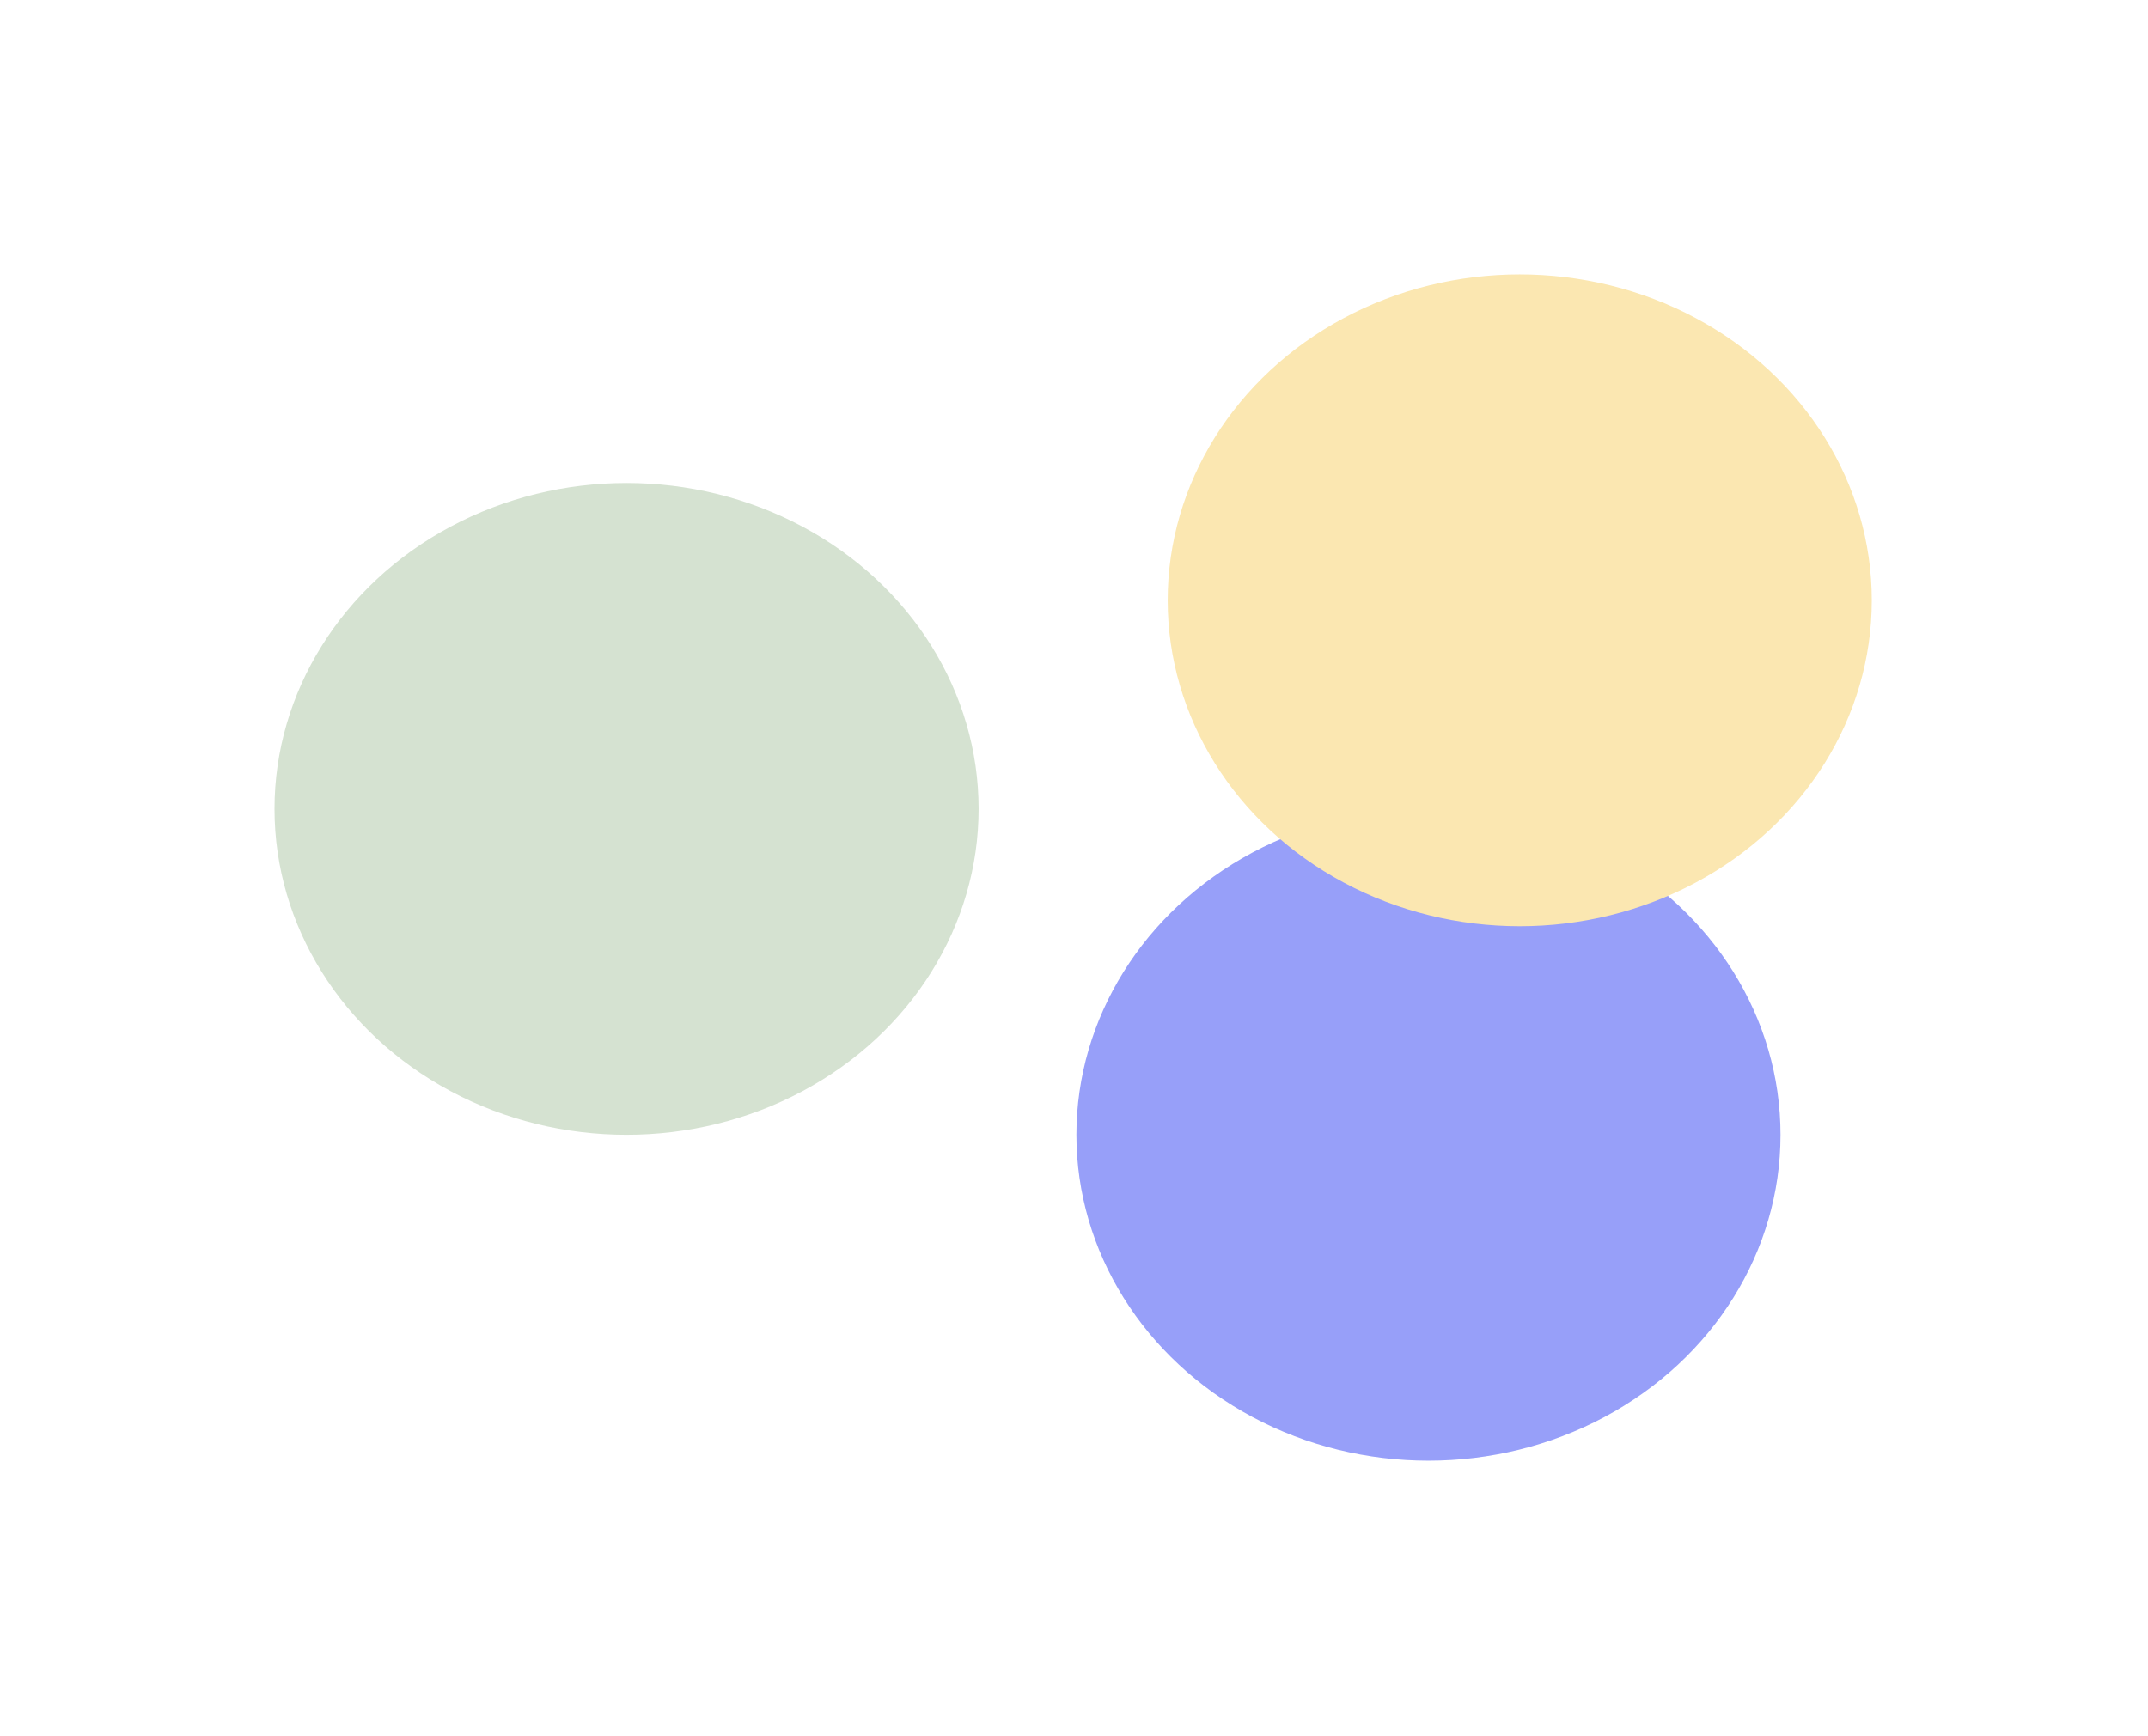
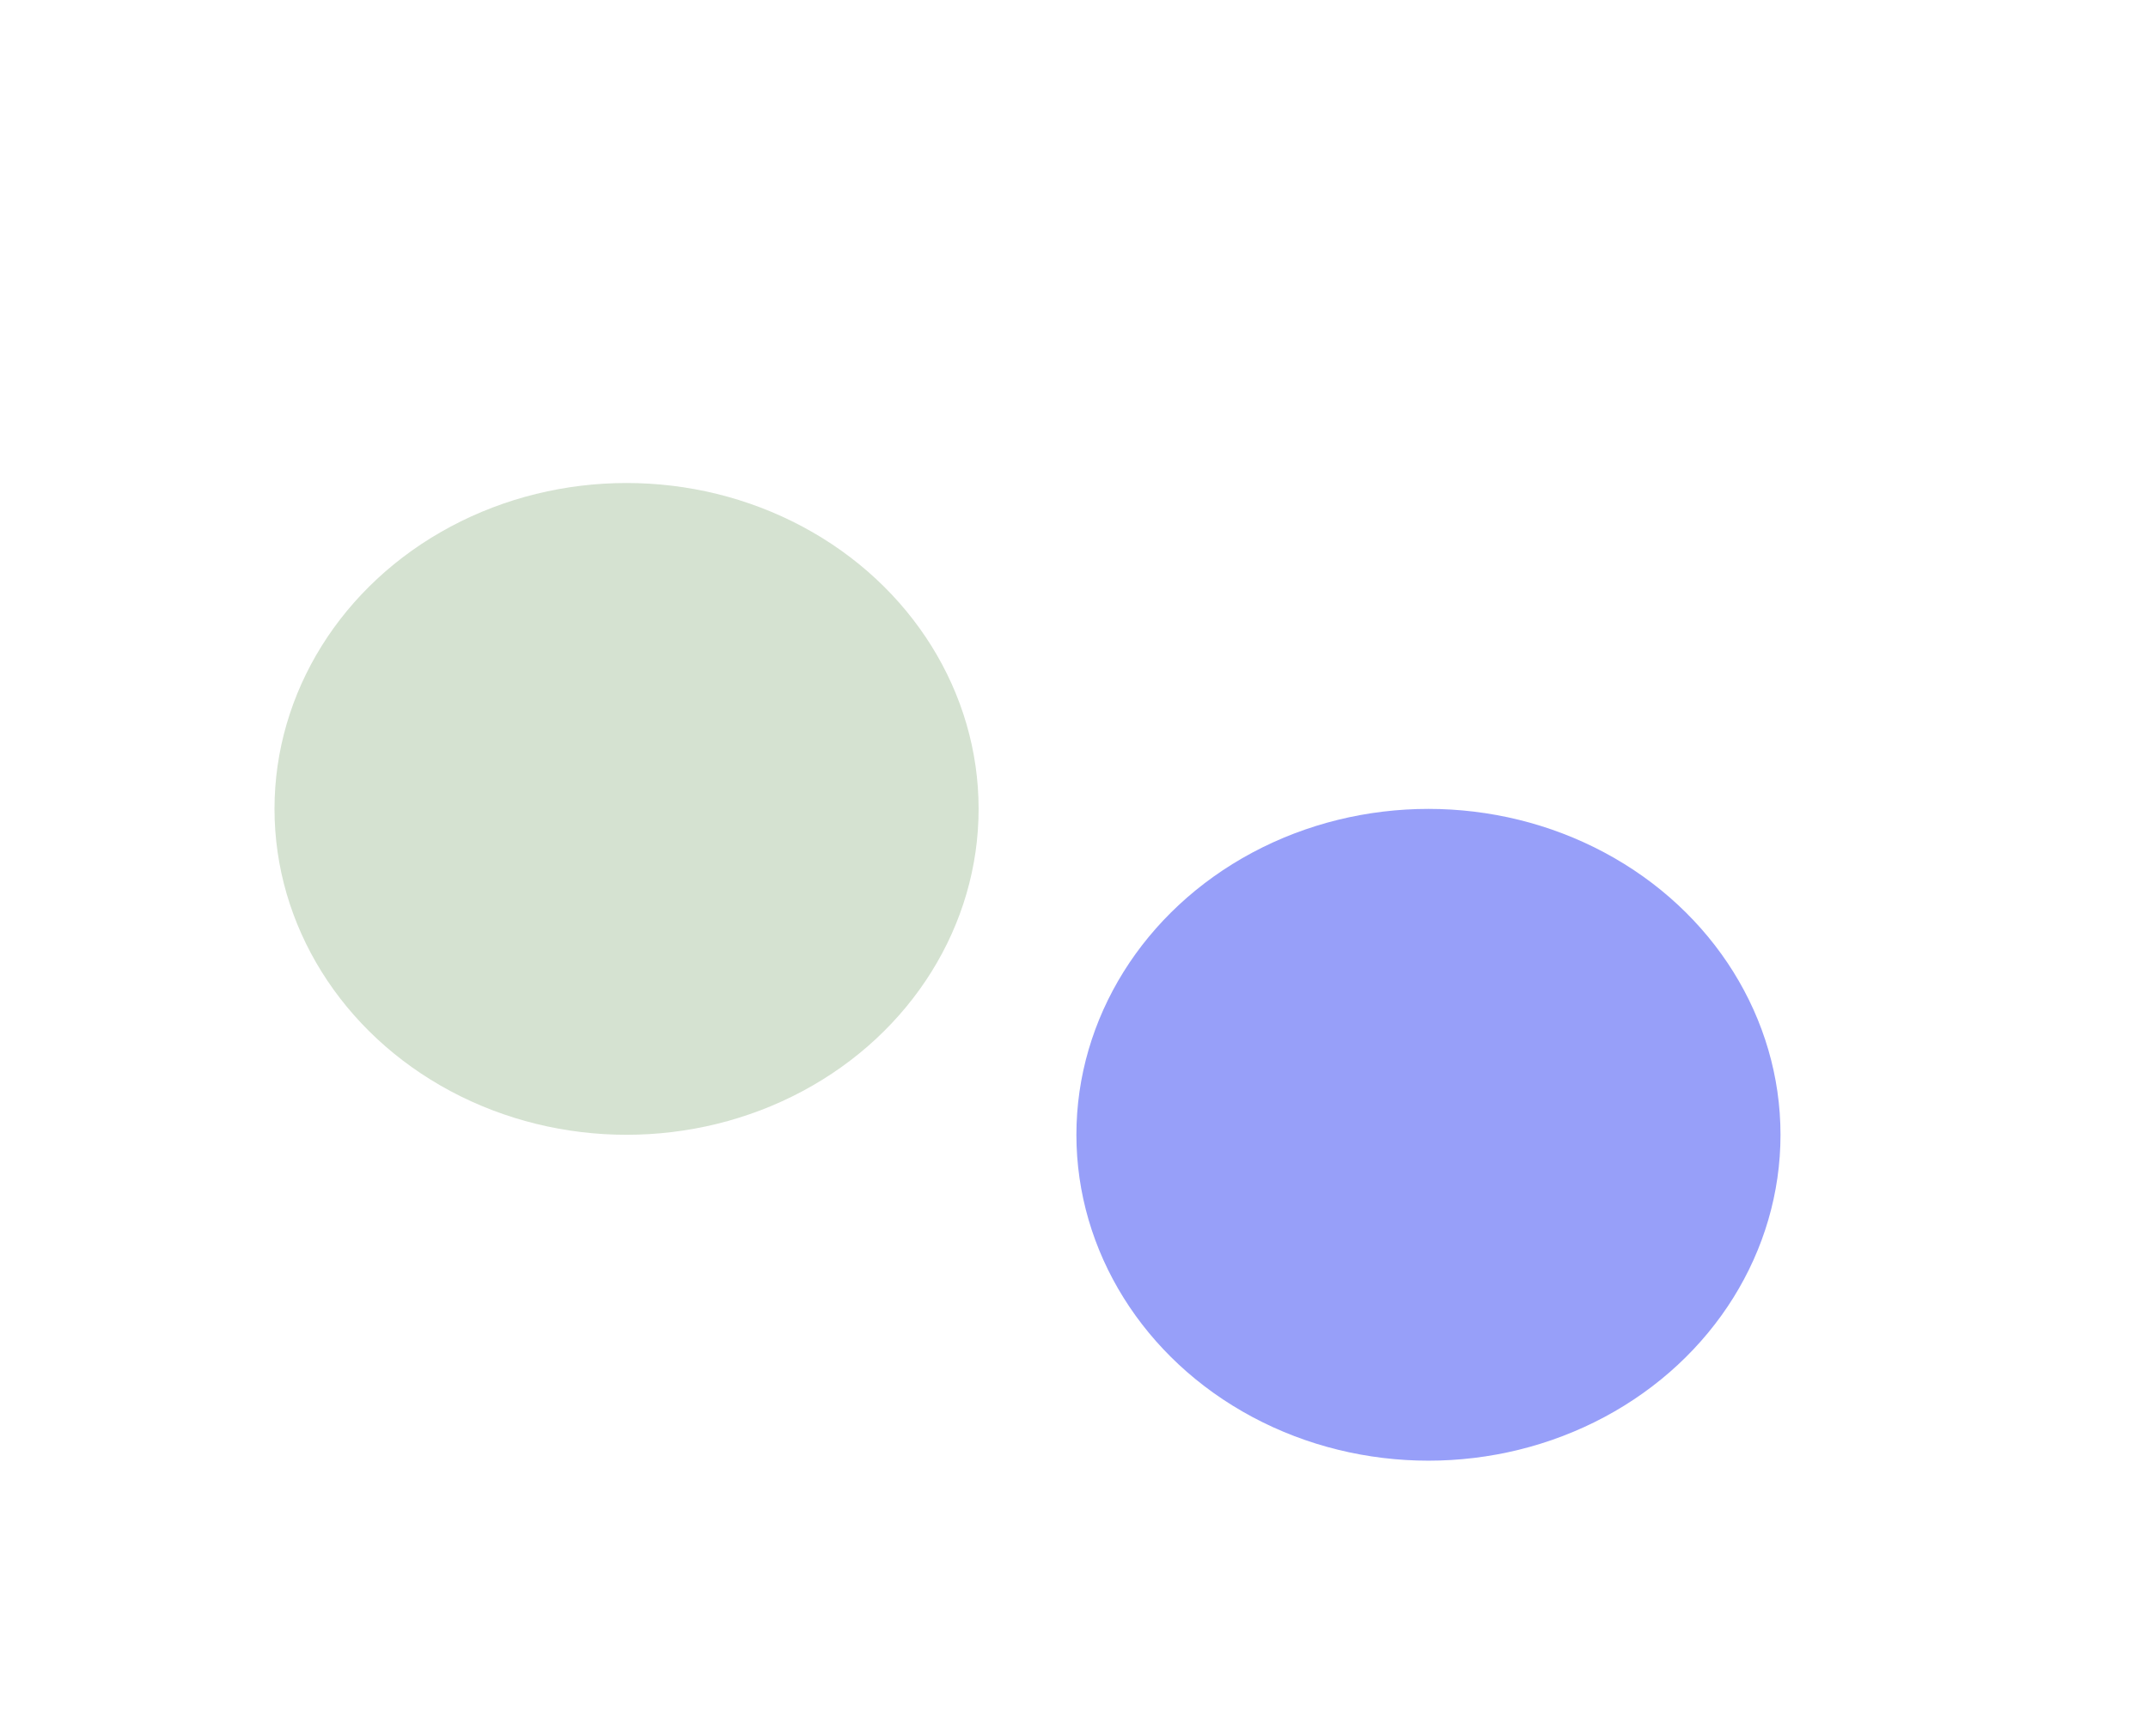
<svg xmlns="http://www.w3.org/2000/svg" width="626" height="506" viewBox="0 0 626 506" fill="none">
  <g filter="url(#filter0_f_1367_1224)">
    <ellipse cx="416.299" cy="330.8" rx="102.6" ry="95" fill="#979FF9" />
  </g>
  <g filter="url(#filter1_f_1367_1224)">
-     <ellipse cx="442.901" cy="175" rx="102.6" ry="95" fill="#FBE7B1" />
-   </g>
+     </g>
  <g filter="url(#filter2_f_1367_1224)">
    <ellipse cx="182.6" cy="235.8" rx="102.6" ry="95" fill="#D5E2D1" />
  </g>
  <defs>
    <filter id="filter0_f_1367_1224" x="233.899" y="156" width="364.799" height="349.6" filterUnits="userSpaceOnUse" color-interpolation-filters="sRGB">
      <feFlood flood-opacity="0" result="BackgroundImageFix" />
      <feBlend mode="normal" in="SourceGraphic" in2="BackgroundImageFix" result="shape" />
      <feGaussianBlur stdDeviation="39.9" result="effect1_foregroundBlur_1367_1224" />
    </filter>
    <filter id="filter1_f_1367_1224" x="260.501" y="0.2" width="364.799" height="349.6" filterUnits="userSpaceOnUse" color-interpolation-filters="sRGB">
      <feFlood flood-opacity="0" result="BackgroundImageFix" />
      <feBlend mode="normal" in="SourceGraphic" in2="BackgroundImageFix" result="shape" />
      <feGaussianBlur stdDeviation="39.9" result="effect1_foregroundBlur_1367_1224" />
    </filter>
    <filter id="filter2_f_1367_1224" x="0.2" y="61" width="364.799" height="349.6" filterUnits="userSpaceOnUse" color-interpolation-filters="sRGB">
      <feFlood flood-opacity="0" result="BackgroundImageFix" />
      <feBlend mode="normal" in="SourceGraphic" in2="BackgroundImageFix" result="shape" />
      <feGaussianBlur stdDeviation="39.9" result="effect1_foregroundBlur_1367_1224" />
    </filter>
  </defs>
</svg>